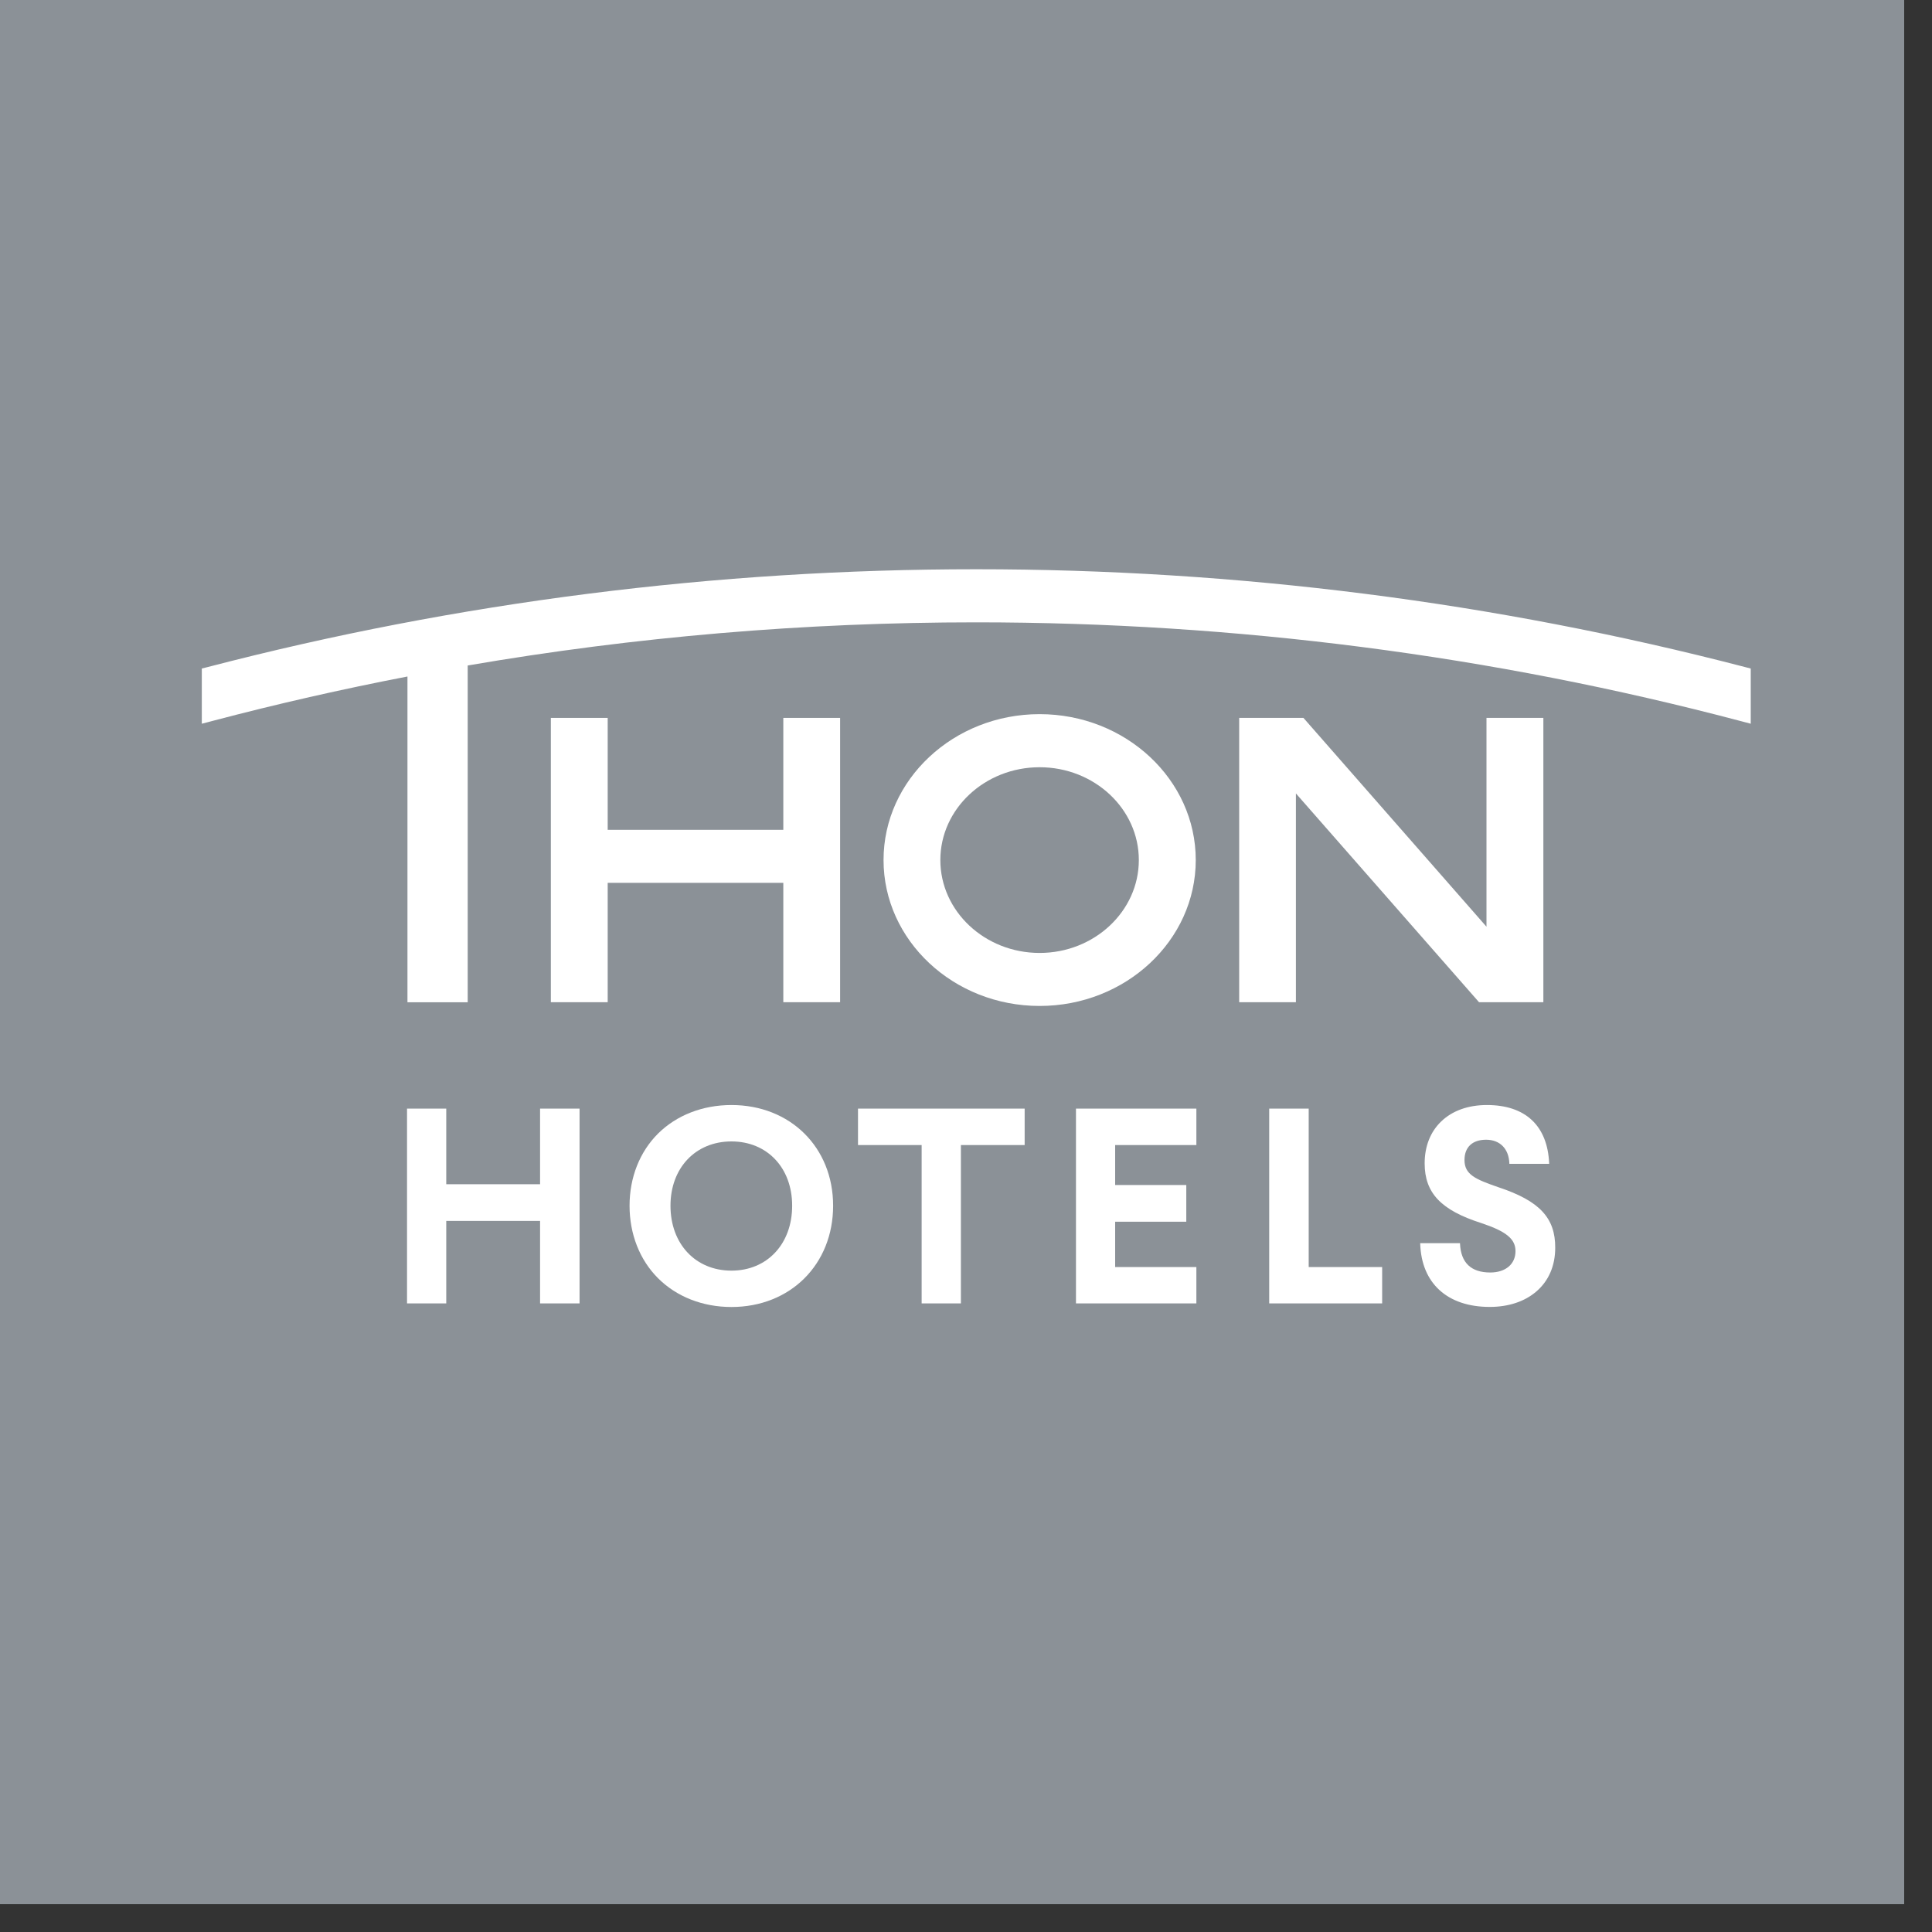
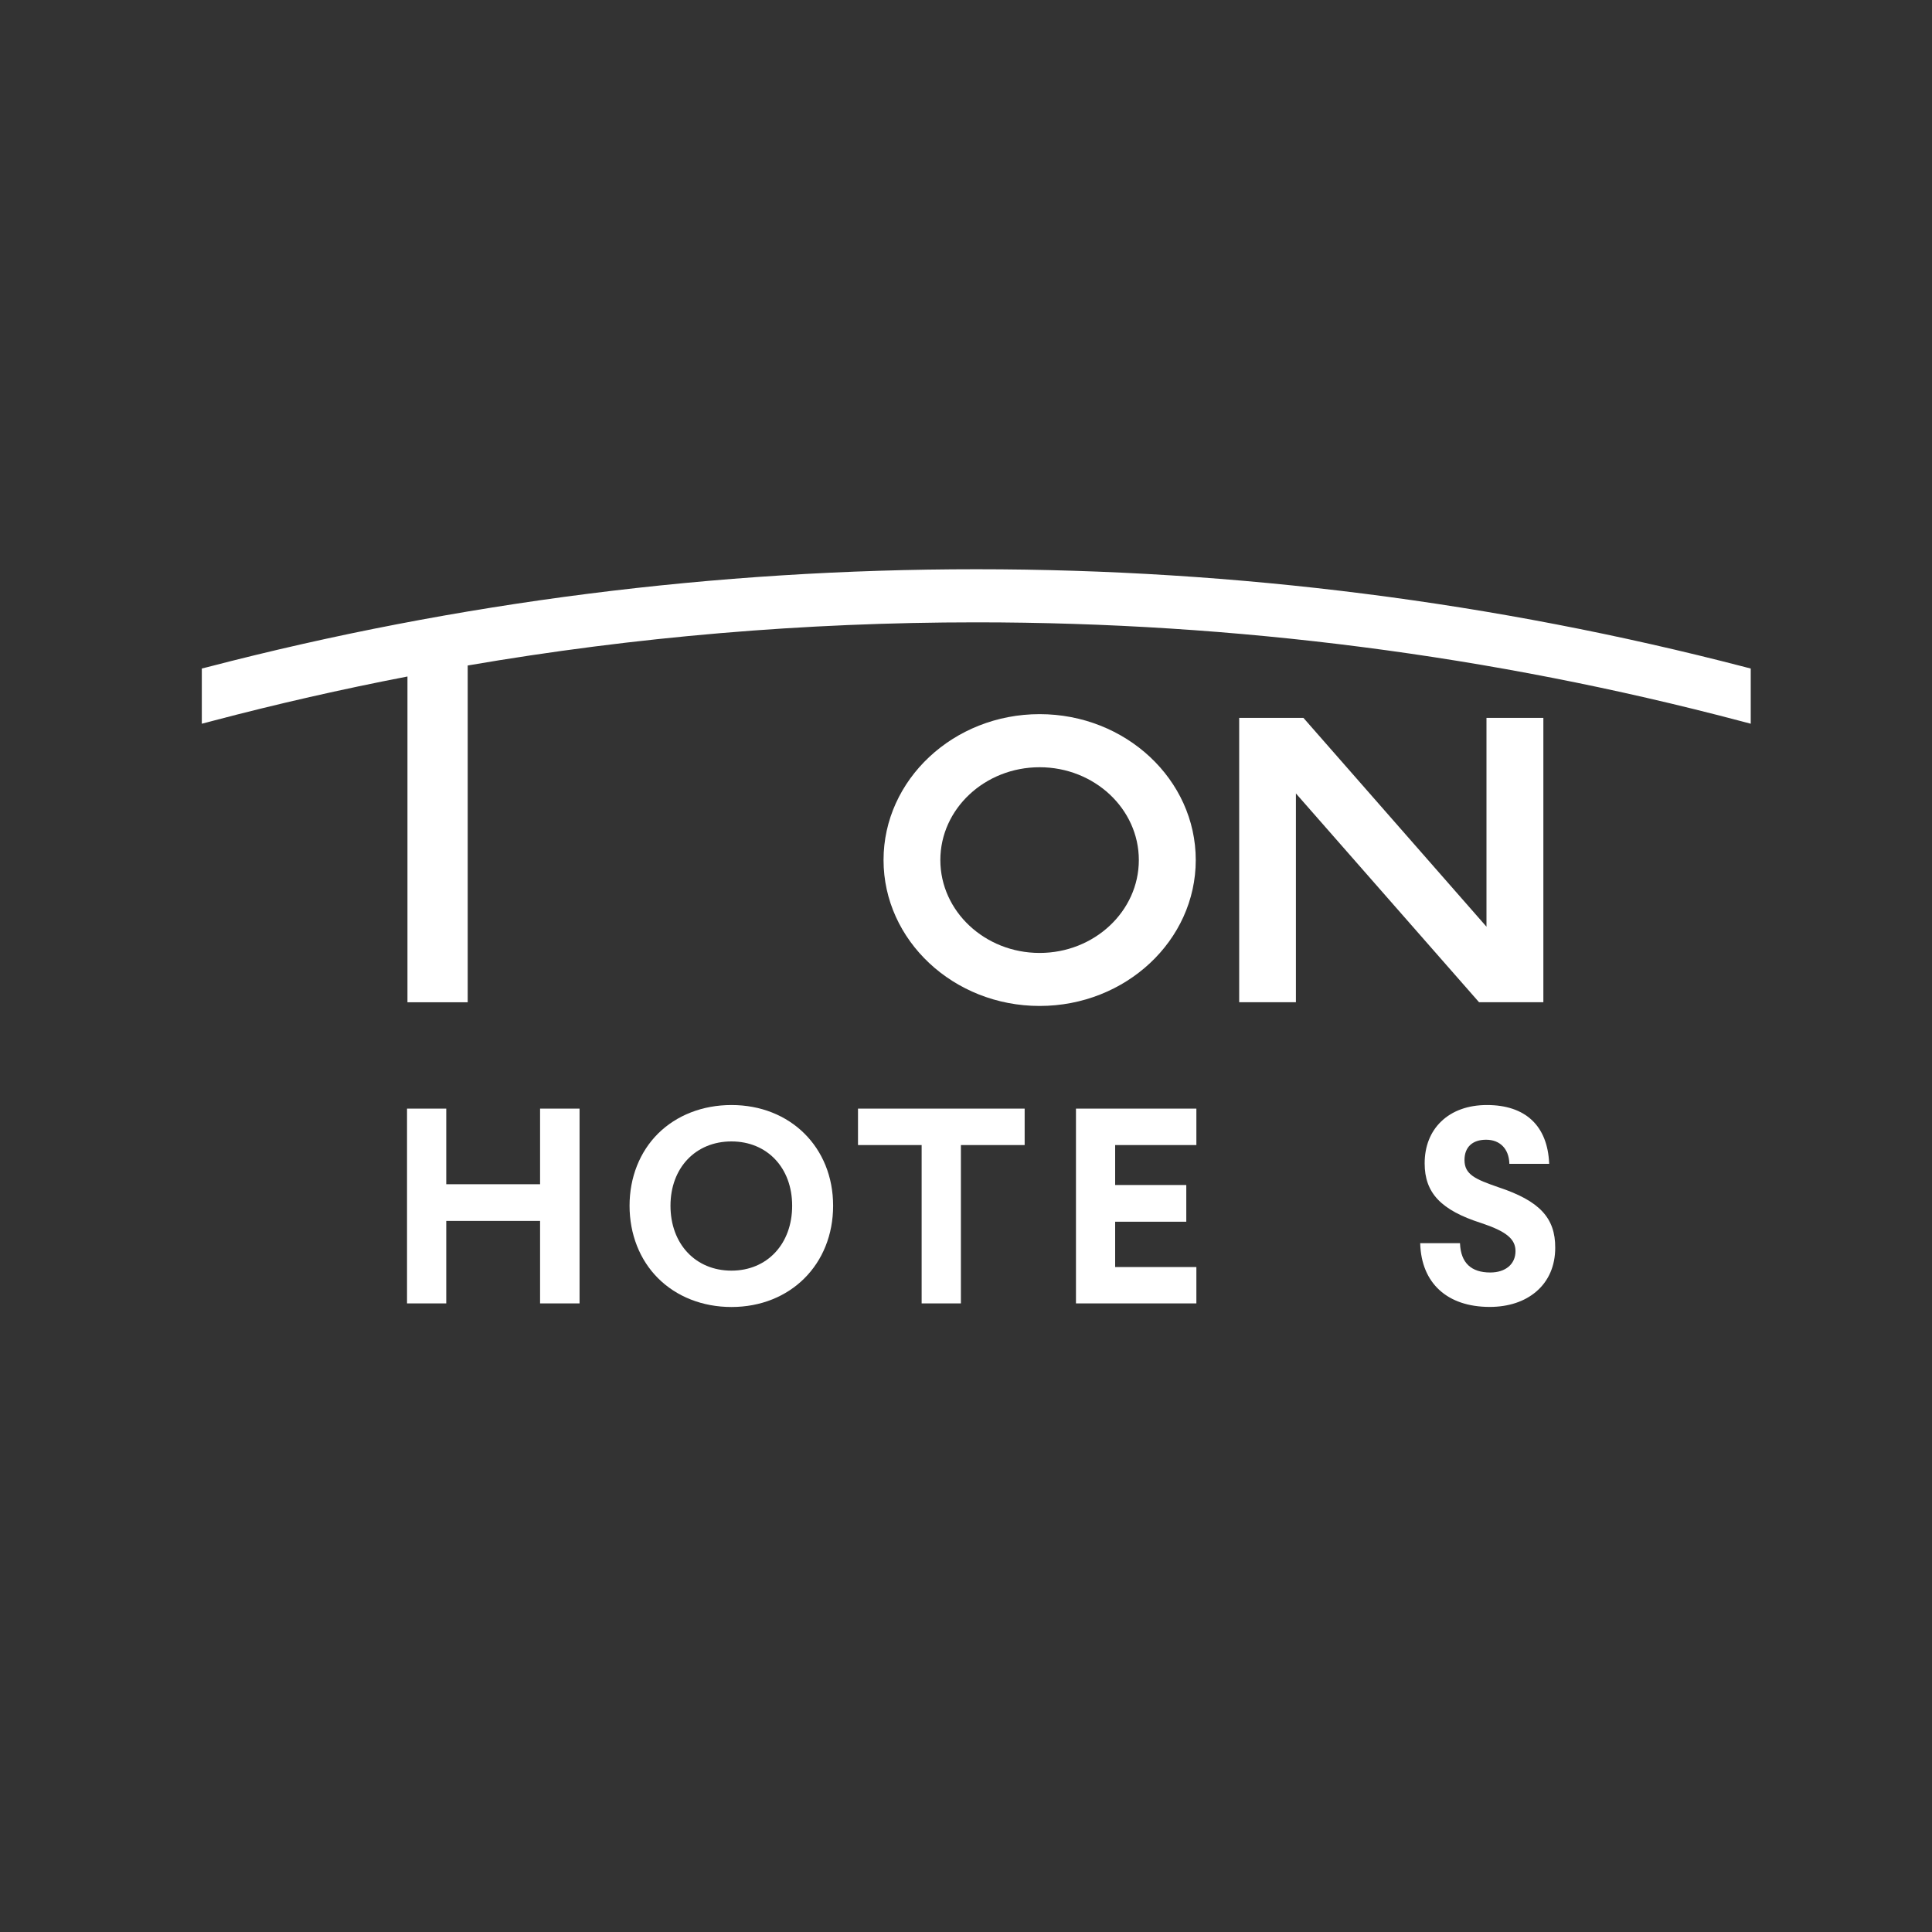
<svg xmlns="http://www.w3.org/2000/svg" width="50px" height="50px" viewBox="0 0 50 50" version="1.1">
  <rect x="0" y="0" width="50" height="50" fill="#333333" stroke="none" />
  <title>Thon</title>
  <g id="Symbols" stroke="none" stroke-width="1" fill="none" fill-rule="evenodd">
    <g id="logosalat-v2" transform="translate(-576, -136)" fill-rule="nonzero">
      <g id="Thon" transform="translate(576, 136)">
-         <rect id="Rectangle" fill="#8B9197" x="0" y="0" width="49.28" height="49.28" />
        <g id="Group" transform="translate(5.12, 14.72)" fill="#FFFFFF">
          <g>
-             <polygon id="Path" points="15.152 6.756 10.607 6.756 10.607 3.859 9.136 3.859 9.136 11.217 10.607 11.217 10.607 8.128 15.152 8.128 15.152 11.217 16.622 11.217 16.622 3.859 15.152 3.859" />
            <polygon id="Path" points="33.35 9.263 28.613 3.859 26.95 3.859 26.95 11.217 28.418 11.217 28.418 5.814 33.157 11.217 34.822 11.217 34.822 3.859 33.35 3.859" />
            <path d="M25.826,7.538 C25.826,9.619 24.014,11.314 21.785,11.314 C19.558,11.314 17.746,9.619 17.746,7.538 C17.746,5.456 19.558,3.762 21.785,3.762 C24.014,3.762 25.826,5.456 25.826,7.538 M24.353,7.538 C24.353,6.213 23.201,5.136 21.785,5.136 C20.368,5.136 19.216,6.213 19.216,7.538 C19.216,8.863 20.368,9.942 21.785,9.942 C23.201,9.942 24.353,8.863 24.353,7.538" id="Shape" />
            <path d="M40.032,2.541 C33.577,0.861 26.885,0.012 20.144,0.012 C13.407,0.012 6.718,0.861 0.264,2.541 L0.103,2.581 L0.103,4.01 L0.381,3.937 C2.046,3.498 3.73,3.115 5.425,2.788 L5.425,11.219 L6.984,11.219 L6.984,2.503 C11.312,1.759 15.714,1.386 20.144,1.386 C26.85,1.386 33.502,2.243 39.912,3.937 L40.189,4.01 L40.189,2.582 L40.032,2.541 Z" id="Path" />
          </g>
          <g transform="translate(5.411, 13.838)">
            <polygon id="Path" points="3.446 2.09 1.018 2.09 1.018 0.133 0.003 0.133 0.003 5.174 1.018 5.174 1.018 3.039 3.446 3.039 3.446 5.174 4.468 5.174 4.468 0.133 3.446 0.133" />
            <path d="M8.399,0.04 C7.654,0.04 6.98,0.303 6.5,0.778 C6.024,1.252 5.762,1.915 5.762,2.646 C5.762,3.38 6.024,4.048 6.5,4.523 C6.98,5.002 7.654,5.267 8.399,5.267 C9.923,5.267 11.03,4.165 11.03,2.646 C11.03,1.136 9.923,0.04 8.399,0.04 Z M9.97,2.646 C9.97,3.634 9.324,4.326 8.399,4.326 C7.471,4.326 6.821,3.636 6.821,2.646 C6.821,1.666 7.471,0.982 8.399,0.982 C9.324,0.982 9.97,1.666 9.97,2.646 Z" id="Shape" />
            <polygon id="Path" points="11.674 1.076 13.321 1.076 13.321 5.174 14.337 5.174 14.337 1.076 15.987 1.076 15.987 0.133 11.674 0.133" />
            <polygon id="Path" points="17.315 5.174 20.431 5.174 20.431 4.233 18.329 4.233 18.329 3.06 20.17 3.06 20.17 2.11 18.329 2.11 18.329 1.076 20.431 1.076 20.431 0.133 17.315 0.133" />
-             <polygon id="Path" points="23.338 0.133 22.316 0.133 22.316 5.174 25.239 5.174 25.239 4.233 23.338 4.233" />
            <path d="M28.252,2.169 C27.657,1.962 27.37,1.844 27.37,1.463 C27.37,1.13 27.575,0.938 27.929,0.938 C28.287,0.938 28.517,1.171 28.531,1.55 L28.531,1.562 L29.561,1.562 L29.561,1.55 C29.519,0.576 28.947,0.04 27.95,0.04 C27.465,0.04 27.056,0.187 26.768,0.464 C26.487,0.733 26.339,1.109 26.339,1.55 C26.339,2.316 26.763,2.762 27.802,3.094 C28.449,3.309 28.69,3.506 28.69,3.821 C28.69,4.157 28.433,4.374 28.037,4.374 C27.54,4.374 27.276,4.122 27.254,3.627 L27.254,3.615 L26.224,3.615 L26.224,3.627 C26.255,4.653 26.927,5.265 28.022,5.265 C28.507,5.265 28.926,5.127 29.229,4.866 C29.549,4.592 29.718,4.2 29.718,3.734 C29.722,2.96 29.31,2.52 28.252,2.169 Z" id="Path" />
          </g>
        </g>
      </g>
    </g>
  </g>
</svg>